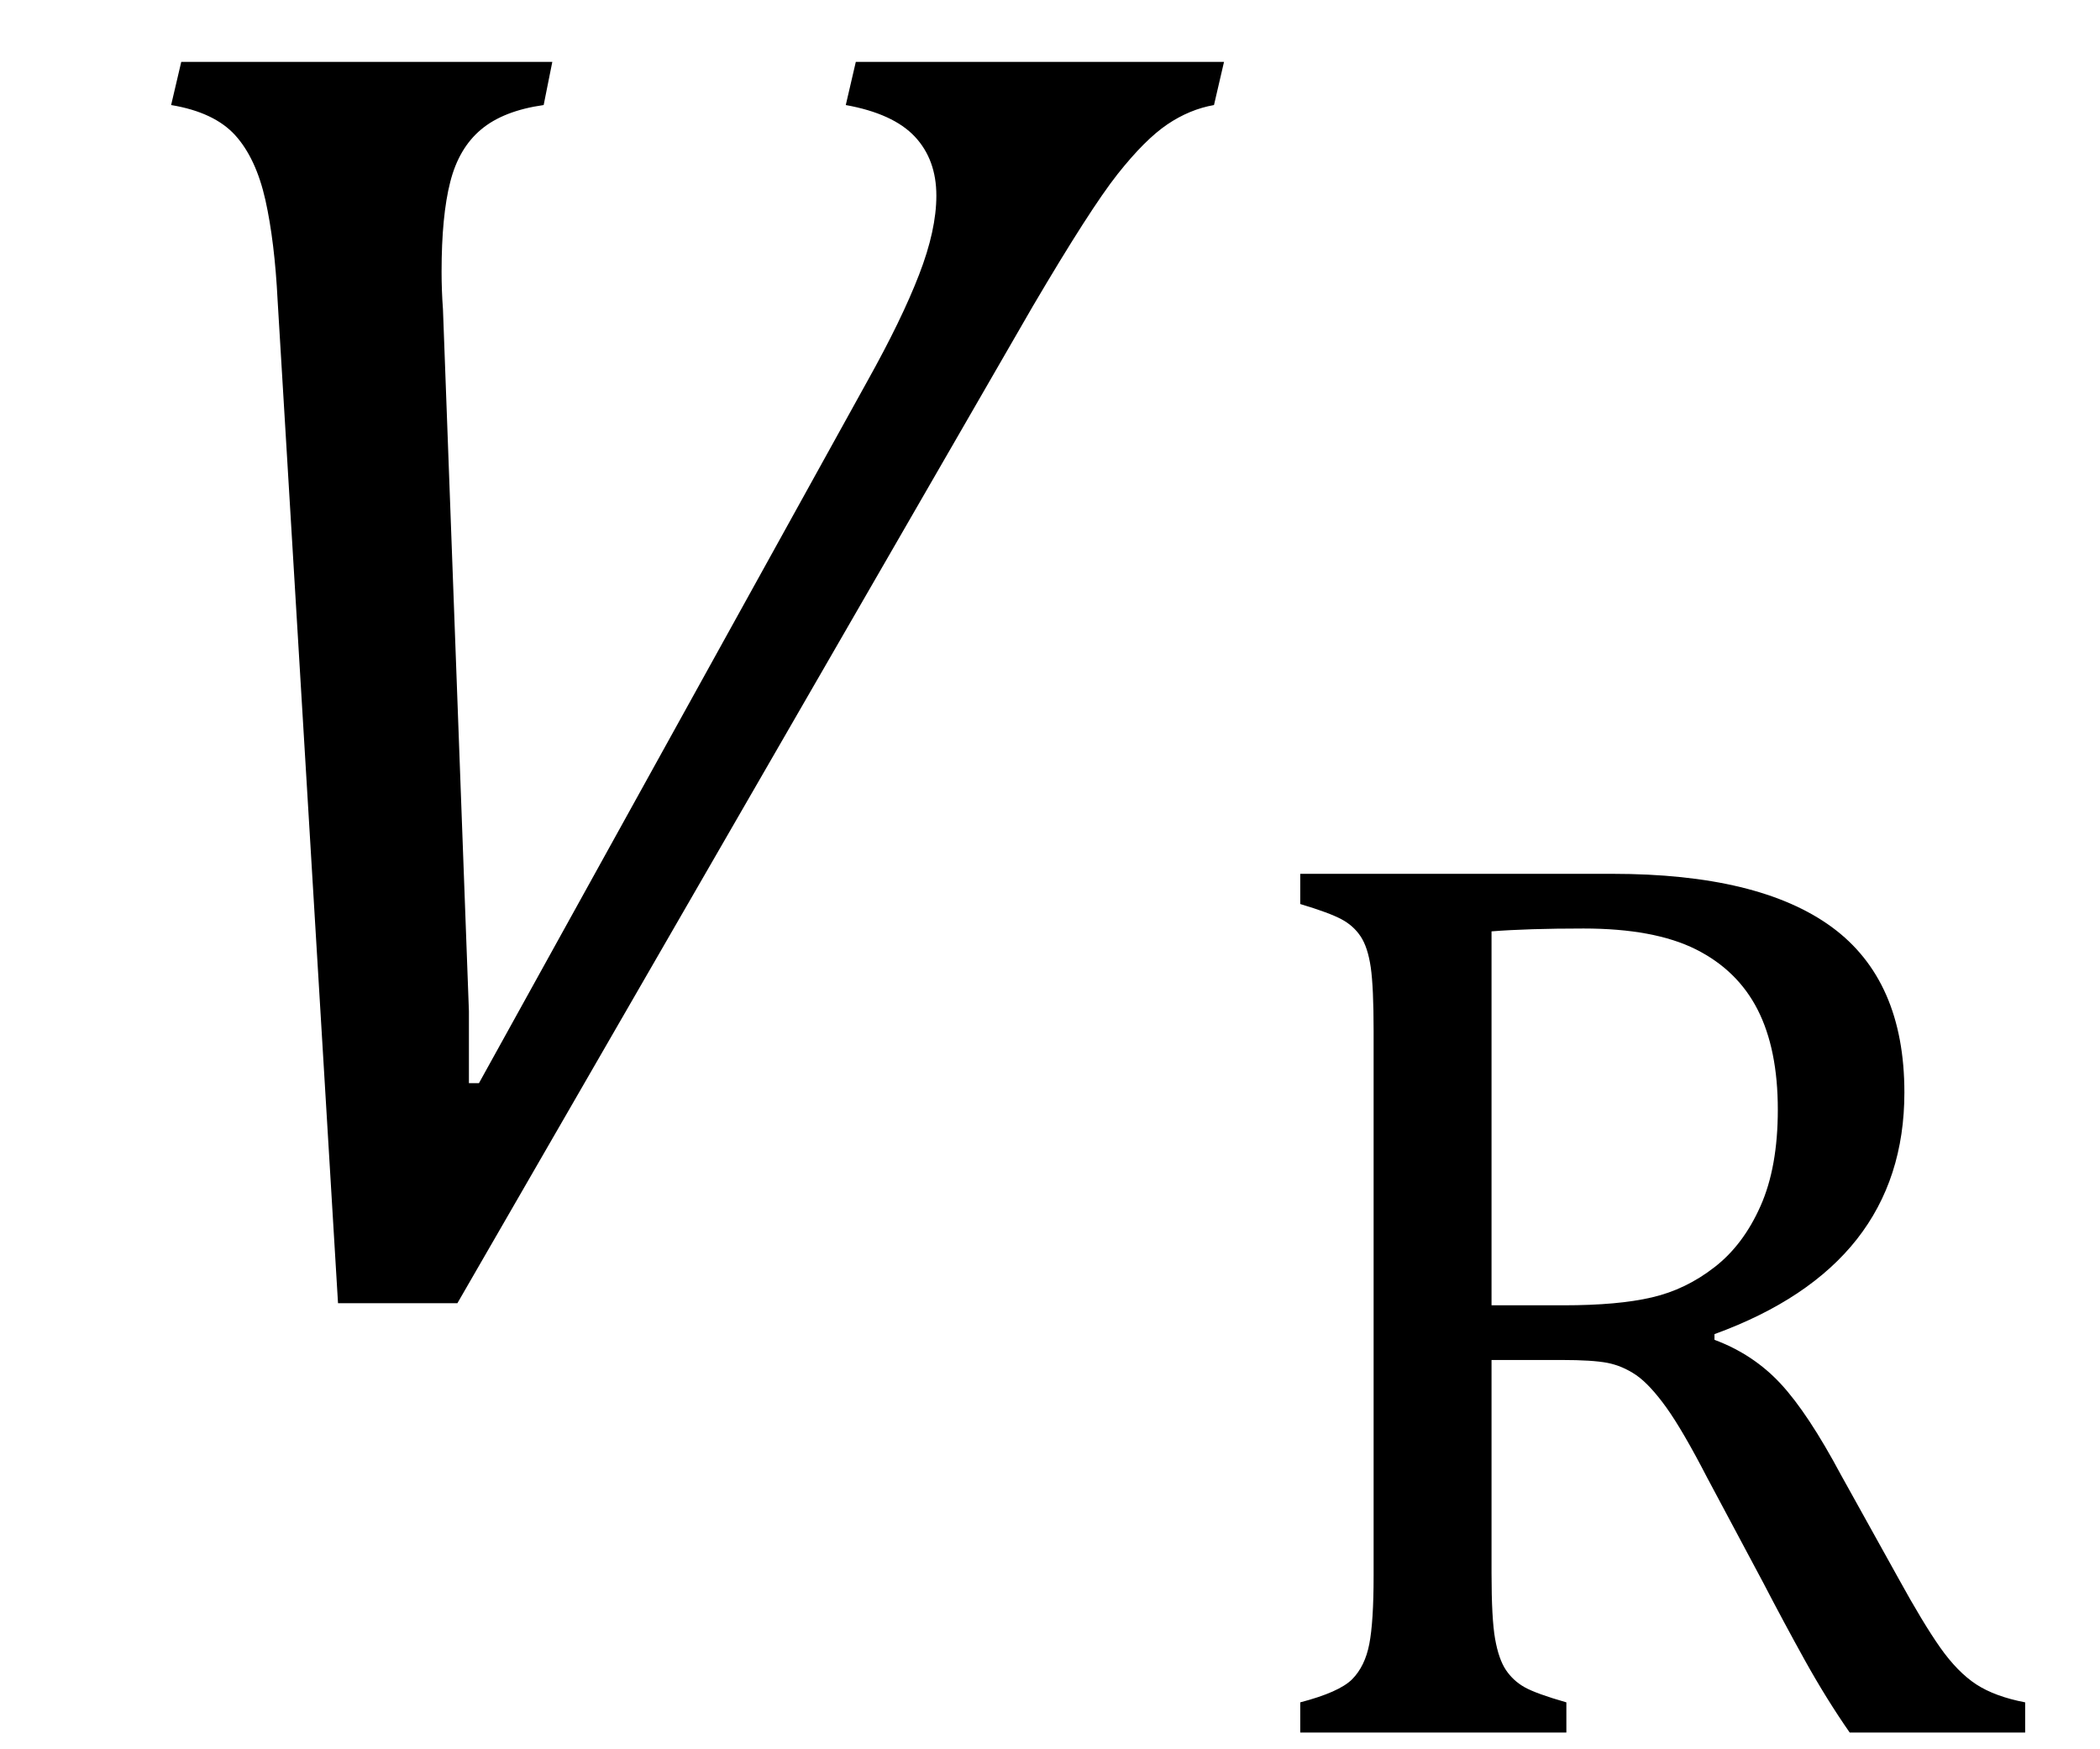
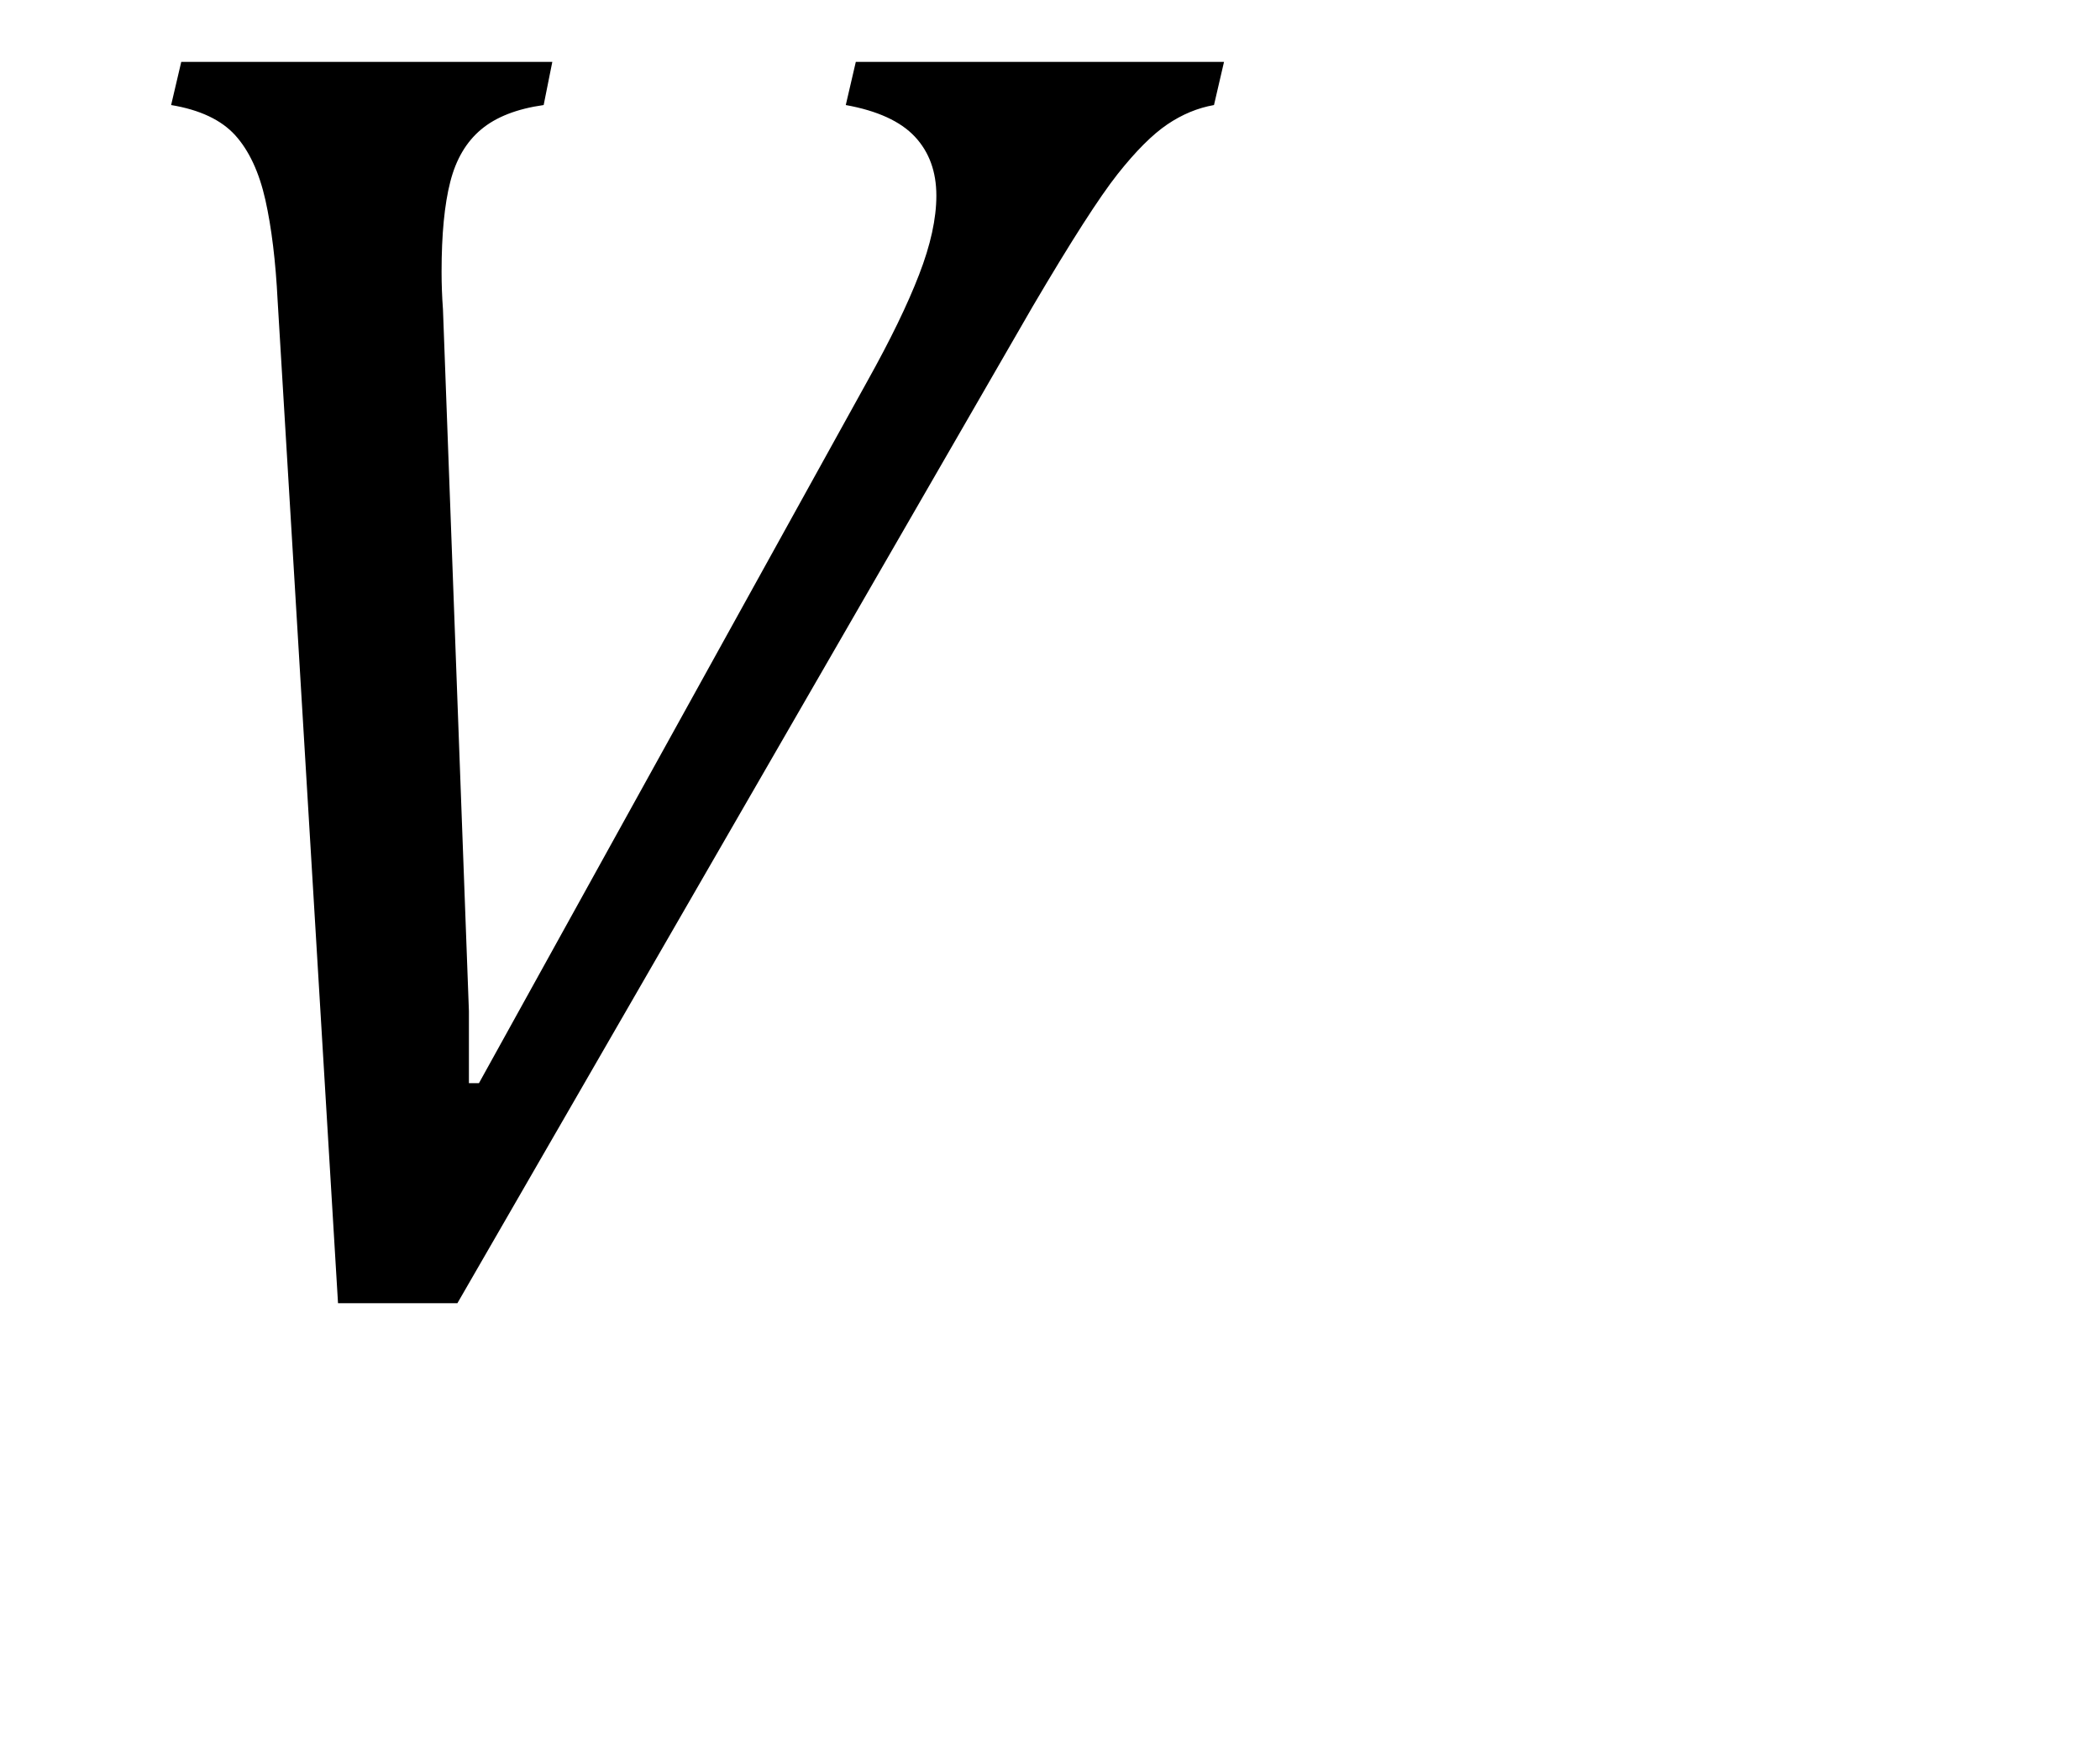
<svg xmlns="http://www.w3.org/2000/svg" stroke-dasharray="none" shape-rendering="auto" font-family="'Dialog'" width="22.813" text-rendering="auto" fill-opacity="1" contentScriptType="text/ecmascript" color-interpolation="auto" color-rendering="auto" preserveAspectRatio="xMidYMid meet" font-size="12" fill="black" stroke="black" image-rendering="auto" stroke-miterlimit="10" zoomAndPan="magnify" version="1.0" stroke-linecap="square" stroke-linejoin="miter" contentStyleType="text/css" font-style="normal" height="19" stroke-width="1" stroke-dashoffset="0" font-weight="normal" stroke-opacity="1" y="-5">
  <defs id="genericDefs" />
  <g>
    <g text-rendering="optimizeLegibility" transform="translate(0,14)" color-rendering="optimizeQuality" color-interpolation="linearRGB" image-rendering="optimizeQuality">
      <path d="M6 -13.328 L5.906 -12.859 Q5.469 -12.797 5.227 -12.594 Q4.984 -12.391 4.891 -12.023 Q4.797 -11.656 4.797 -11.047 Q4.797 -10.844 4.812 -10.641 L5.094 -3.016 L5.094 -2.234 L5.203 -2.234 L9.422 -9.859 Q9.797 -10.531 9.984 -11.016 Q10.172 -11.5 10.172 -11.875 Q10.172 -12.266 9.938 -12.516 Q9.703 -12.766 9.188 -12.859 L9.297 -13.328 L13.297 -13.328 L13.188 -12.859 Q12.922 -12.812 12.68 -12.648 Q12.438 -12.484 12.141 -12.109 Q11.844 -11.734 11.219 -10.672 L4.969 0.156 L3.672 0.156 L3.016 -10.734 Q2.984 -11.375 2.883 -11.828 Q2.781 -12.281 2.555 -12.531 Q2.328 -12.781 1.859 -12.859 L1.969 -13.328 L6 -13.328 Z" stroke="none" />
    </g>
    <g text-rendering="optimizeLegibility" transform="translate(13.297,18.82)" color-rendering="optimizeQuality" color-interpolation="linearRGB" image-rendering="optimizeQuality">
-       <path d="M2.906 -4.047 L2.906 -1.734 Q2.906 -1.234 2.945 -1.016 Q2.984 -0.797 3.062 -0.68 Q3.141 -0.562 3.266 -0.492 Q3.391 -0.422 3.719 -0.328 L3.719 0 L0.828 0 L0.828 -0.328 Q1.25 -0.438 1.391 -0.578 Q1.531 -0.719 1.578 -0.961 Q1.625 -1.203 1.625 -1.703 L1.625 -7.625 Q1.625 -8.094 1.594 -8.312 Q1.562 -8.531 1.484 -8.648 Q1.406 -8.766 1.273 -8.836 Q1.141 -8.906 0.828 -9 L0.828 -9.328 L4.219 -9.328 Q5.812 -9.328 6.602 -8.75 Q7.391 -8.172 7.391 -6.953 Q7.391 -6.016 6.875 -5.359 Q6.359 -4.703 5.328 -4.328 L5.328 -4.266 Q5.75 -4.109 6.047 -3.789 Q6.344 -3.469 6.703 -2.797 L7.328 -1.672 Q7.594 -1.188 7.781 -0.922 Q7.969 -0.656 8.172 -0.523 Q8.375 -0.391 8.703 -0.328 L8.703 0 L6.797 0 Q6.547 -0.359 6.312 -0.781 Q6.078 -1.203 5.859 -1.625 L5.25 -2.766 Q4.984 -3.281 4.805 -3.531 Q4.625 -3.781 4.477 -3.883 Q4.328 -3.984 4.164 -4.016 Q4 -4.047 3.672 -4.047 L2.906 -4.047 ZM2.906 -8.703 L2.906 -4.641 L3.688 -4.641 Q4.281 -4.641 4.648 -4.727 Q5.016 -4.812 5.328 -5.055 Q5.641 -5.297 5.828 -5.719 Q6.016 -6.141 6.016 -6.766 Q6.016 -7.422 5.797 -7.852 Q5.578 -8.281 5.125 -8.508 Q4.672 -8.734 3.906 -8.734 Q3.297 -8.734 2.906 -8.703 Z" stroke="none" />
-     </g>
+       </g>
  </g>
</svg>